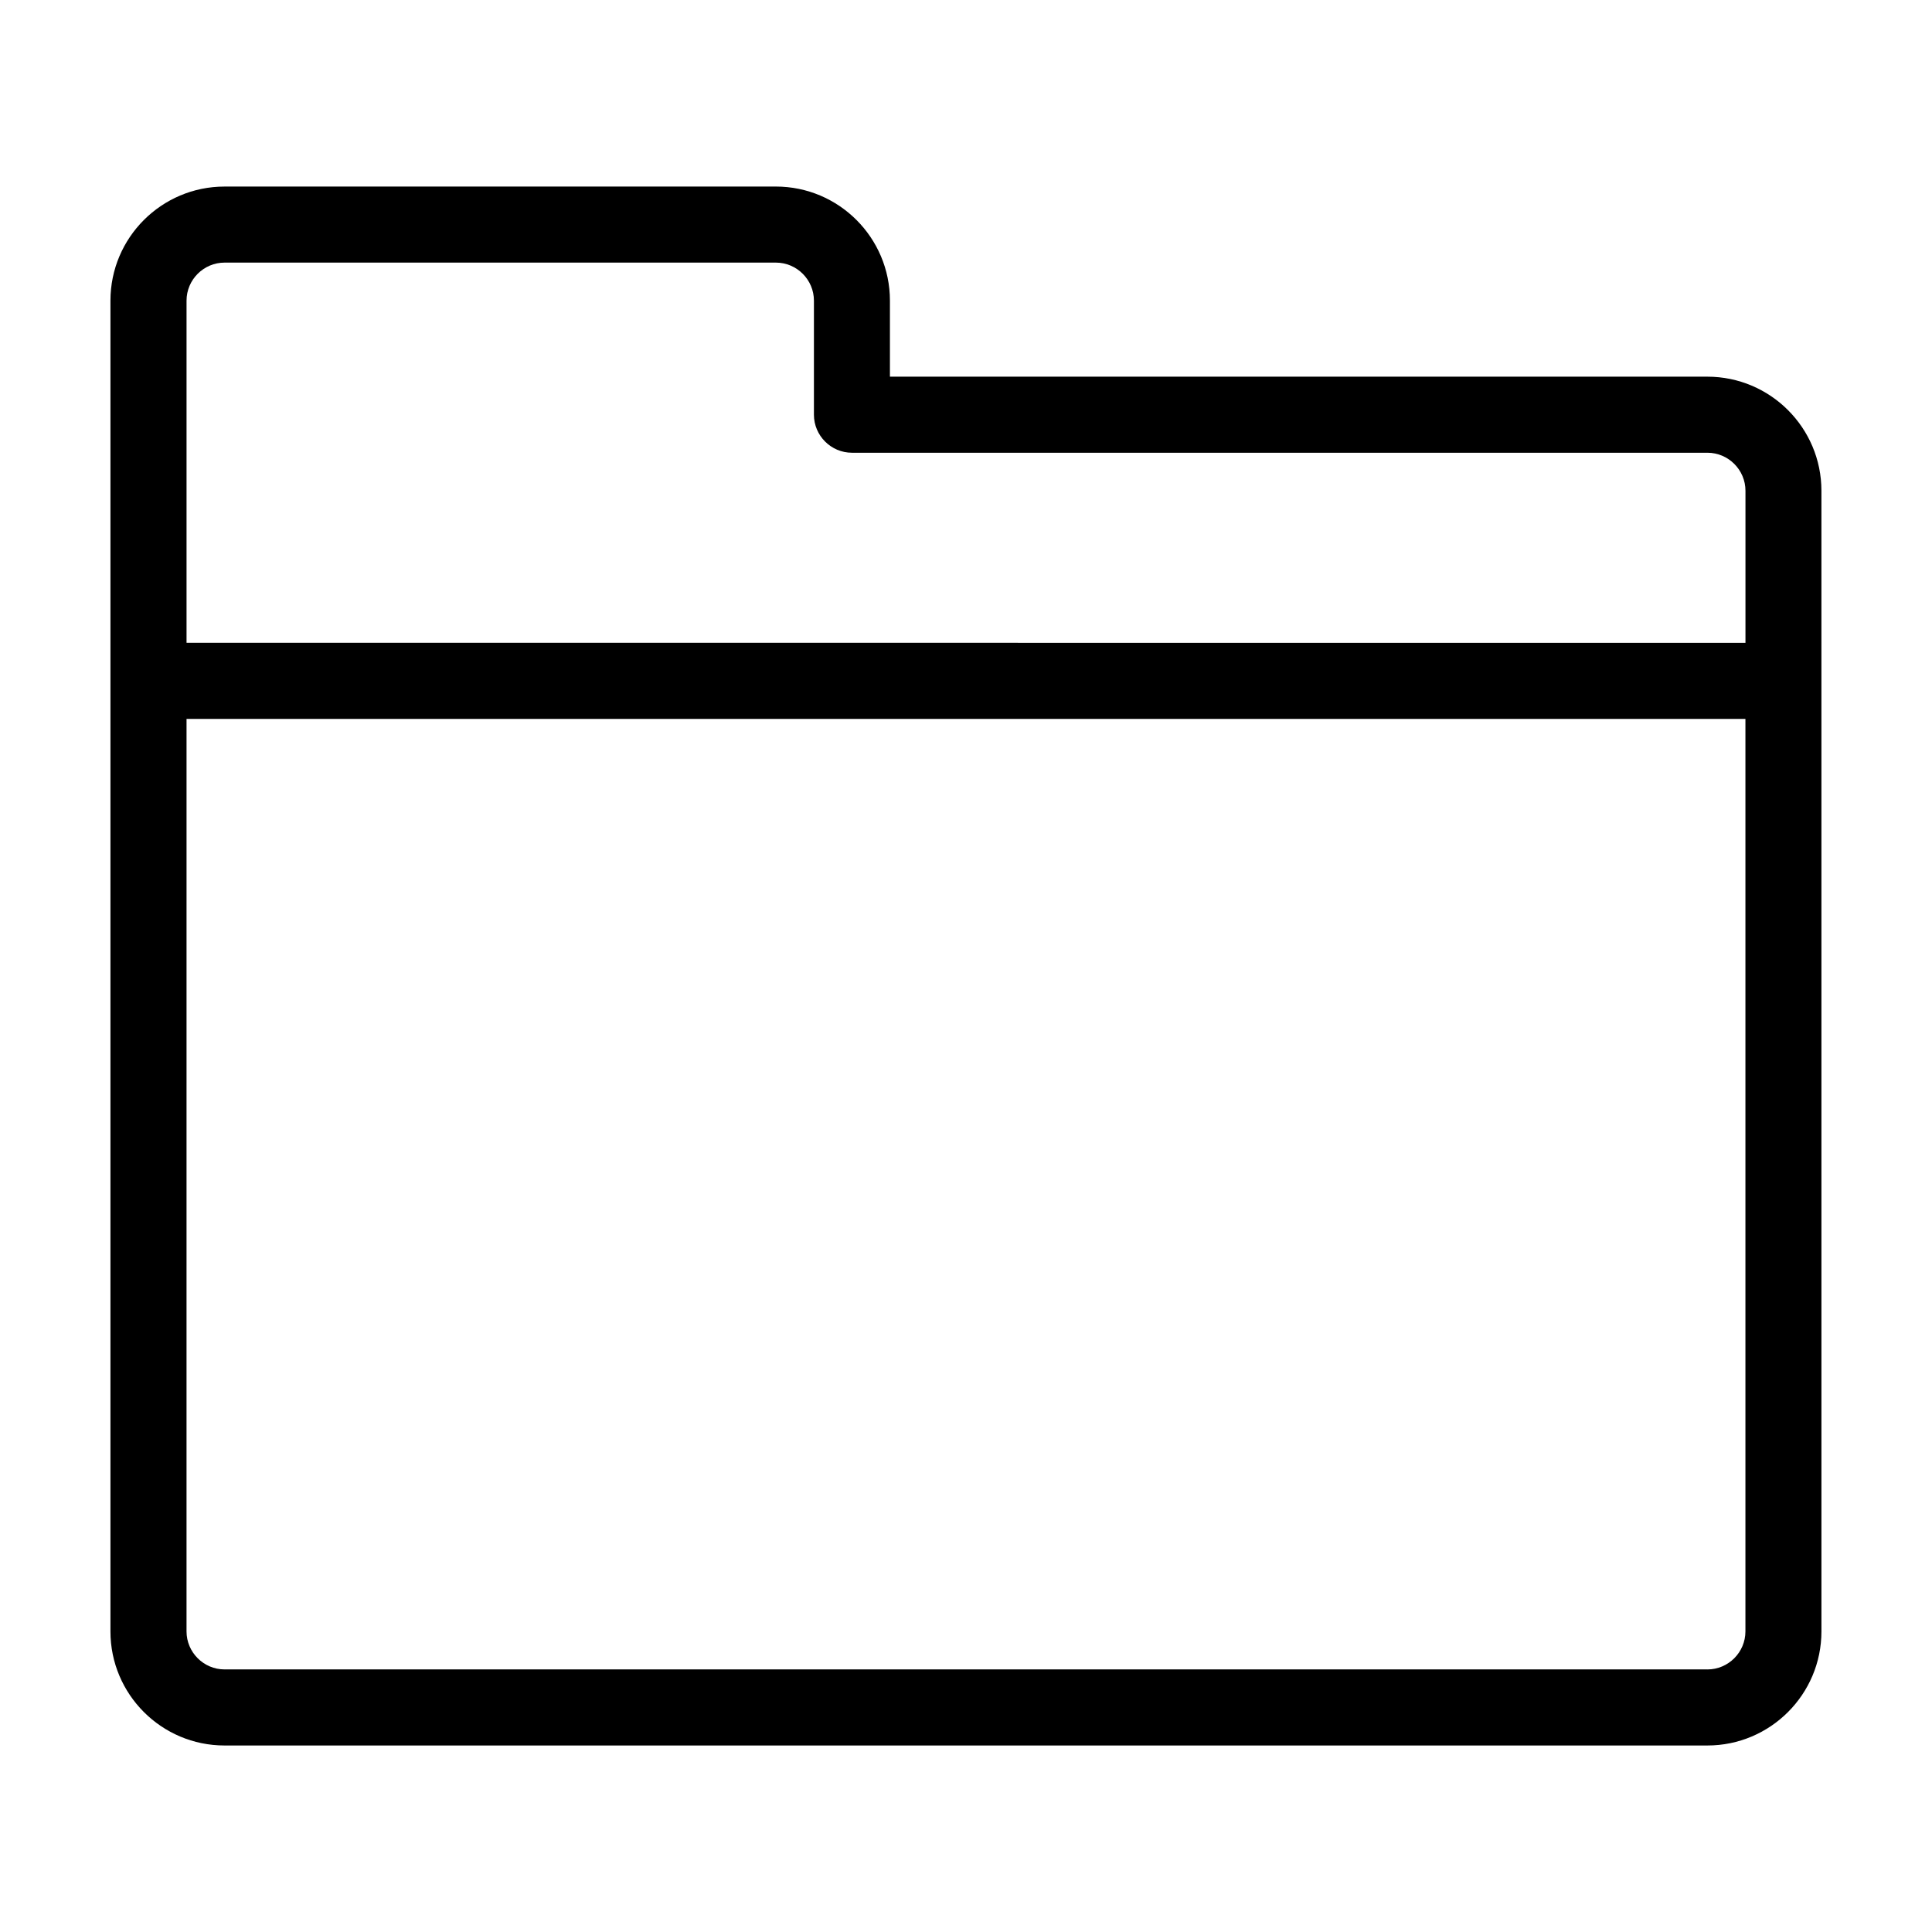
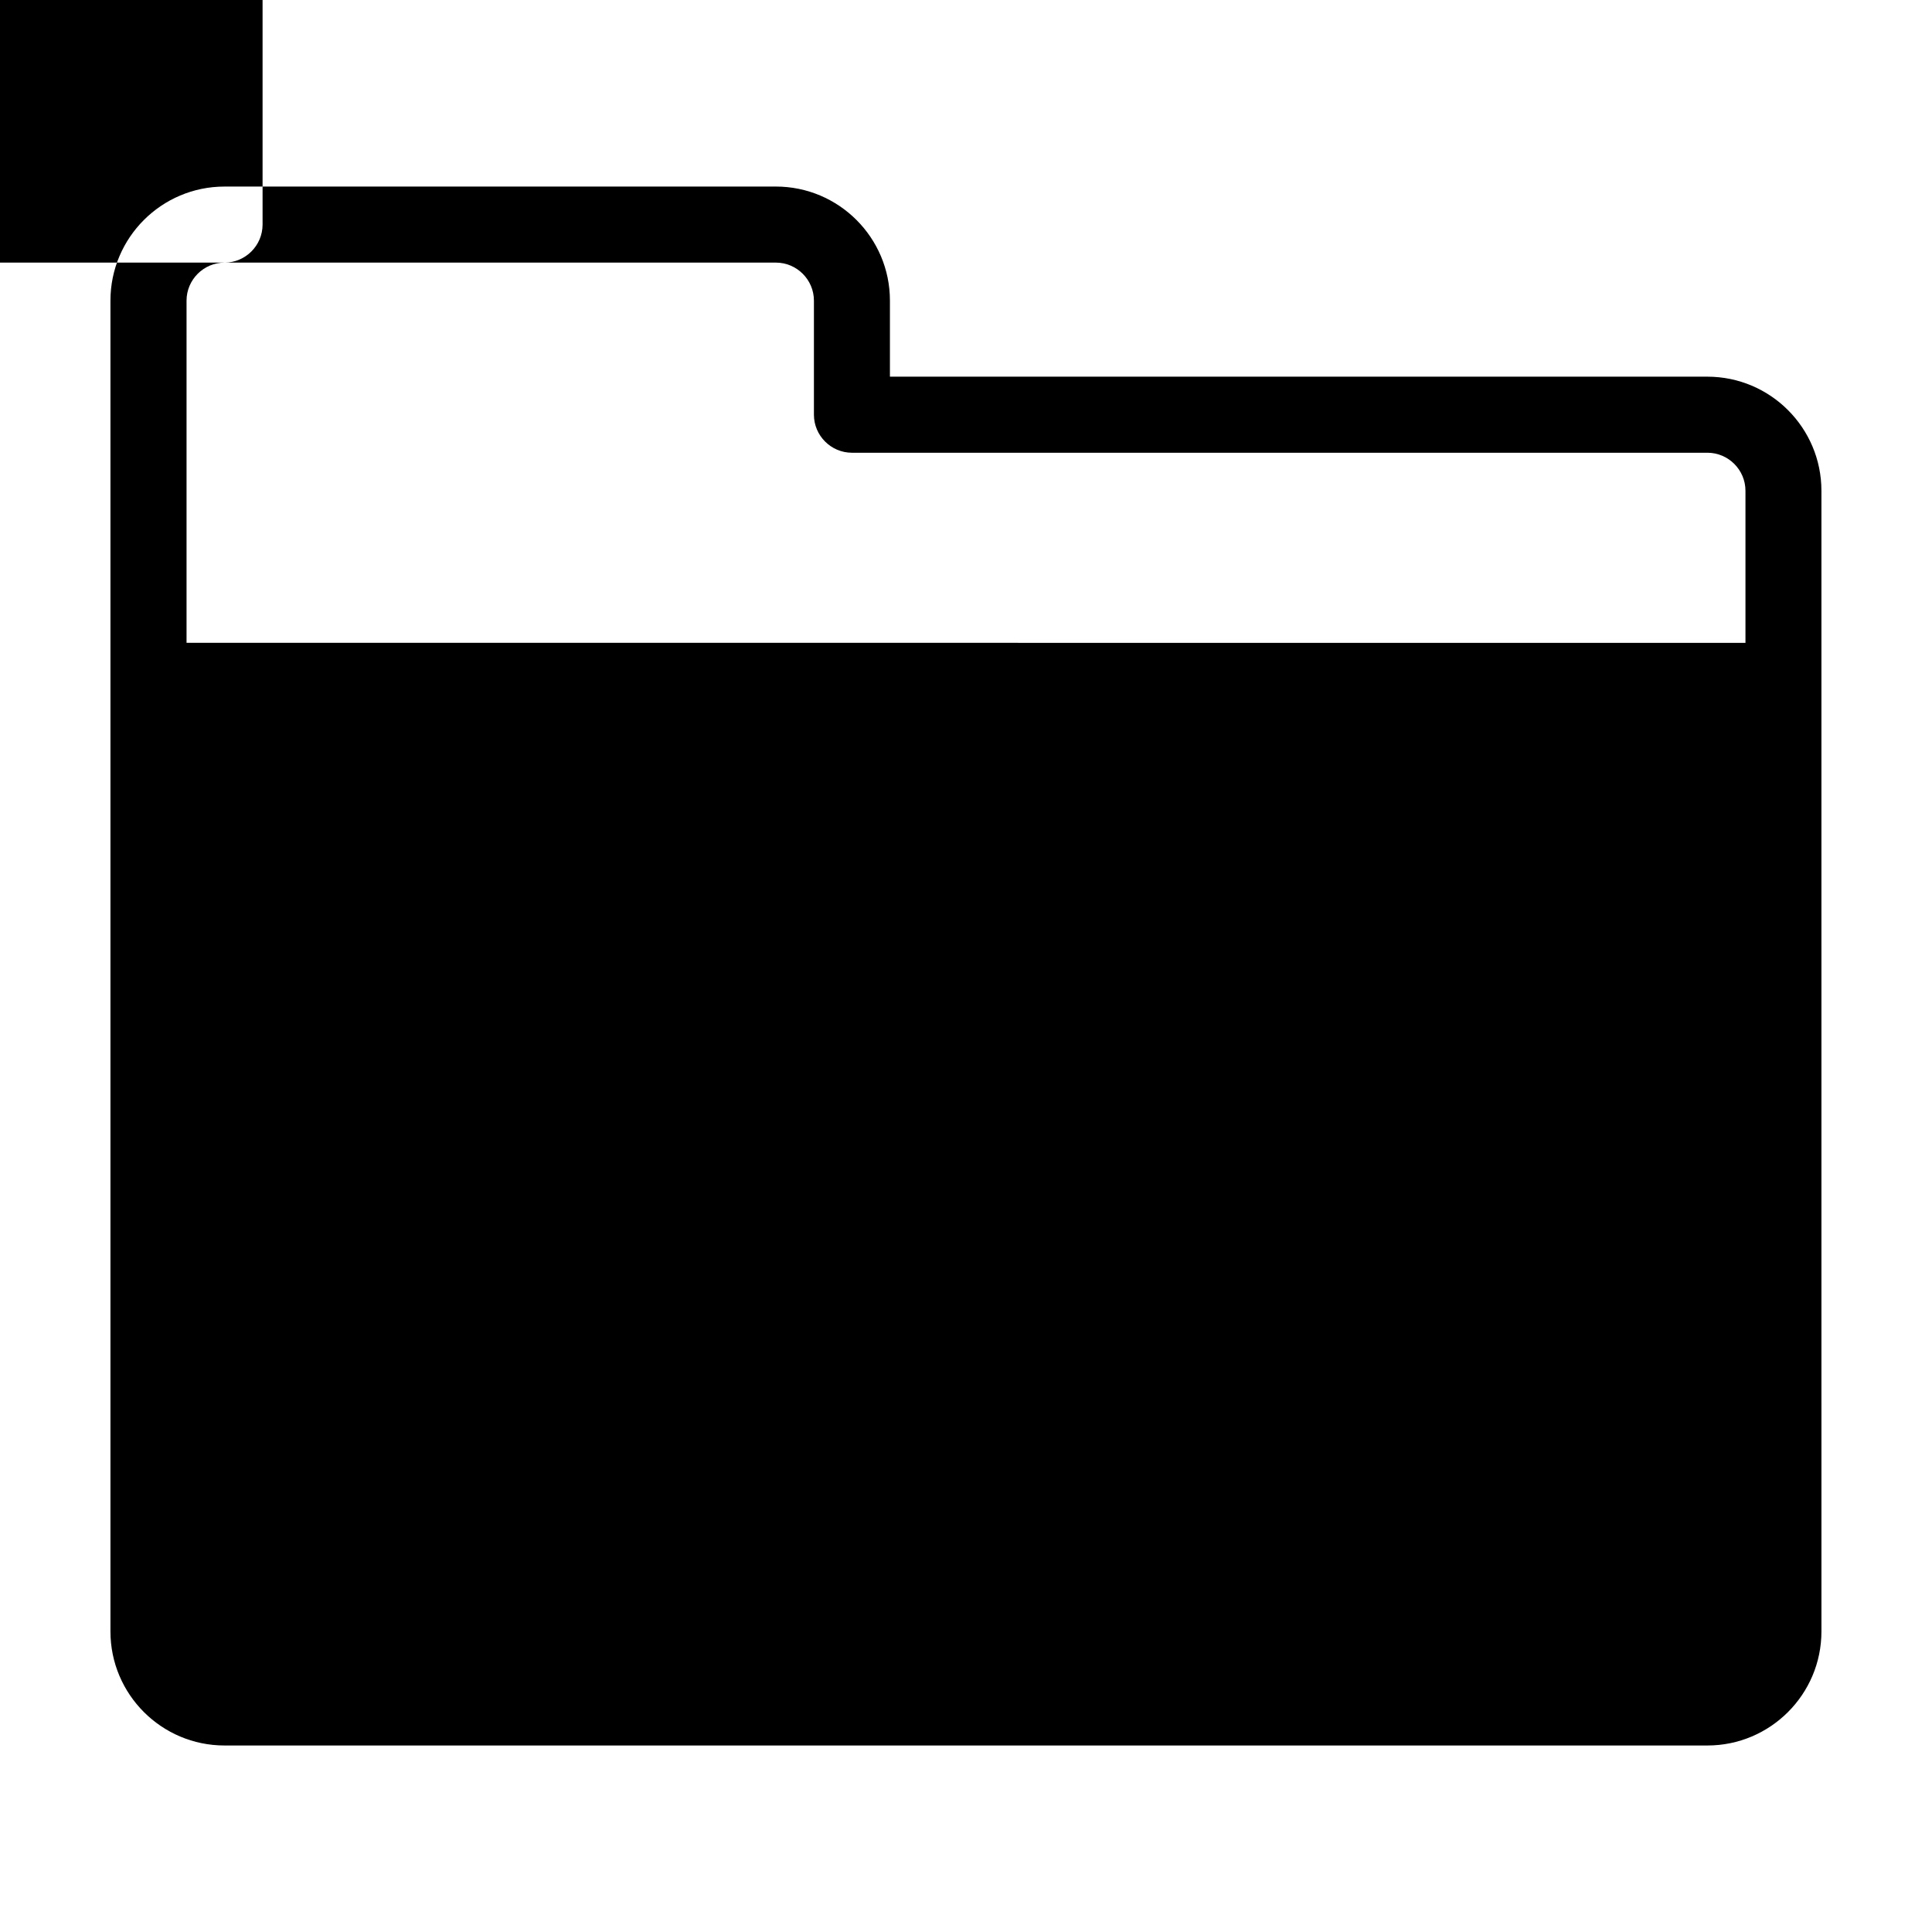
<svg xmlns="http://www.w3.org/2000/svg" fill="#000000" width="800px" height="800px" version="1.1" viewBox="144 144 512 512">
-   <path d="m596.48 243.82h-216.64v-20.152c0-16.676-13.551-30.23-30.23-30.23l-146.11 0.004c-16.676 0-30.23 13.551-30.23 30.23v352.67c0 16.676 13.551 30.23 30.23 30.23h392.97c16.676 0 30.23-13.551 30.23-30.23l-0.004-302.29c0-16.676-13.551-30.23-30.227-30.23zm-392.97-30.227h146.11c5.543 0 10.078 4.535 10.078 10.078v30.23c0 5.543 4.535 10.078 10.078 10.078h226.71c5.543 0 10.078 4.535 10.078 10.078v40.305l-413.13-0.008v-90.688c0-5.539 4.535-10.074 10.074-10.074zm392.97 372.82h-392.97c-5.543 0-10.078-4.535-10.078-10.078l0.004-241.82h413.12v241.83c-0.004 5.543-4.535 10.074-10.078 10.074z" />
+   <path d="m596.48 243.82h-216.64v-20.152c0-16.676-13.551-30.23-30.23-30.23l-146.11 0.004c-16.676 0-30.23 13.551-30.23 30.23v352.67c0 16.676 13.551 30.23 30.23 30.23h392.97c16.676 0 30.23-13.551 30.23-30.23l-0.004-302.29c0-16.676-13.551-30.23-30.227-30.23zm-392.97-30.227h146.11c5.543 0 10.078 4.535 10.078 10.078v30.23c0 5.543 4.535 10.078 10.078 10.078h226.71c5.543 0 10.078 4.535 10.078 10.078v40.305l-413.13-0.008v-90.688c0-5.539 4.535-10.074 10.074-10.074zh-392.97c-5.543 0-10.078-4.535-10.078-10.078l0.004-241.82h413.12v241.83c-0.004 5.543-4.535 10.074-10.078 10.074z" />
</svg>